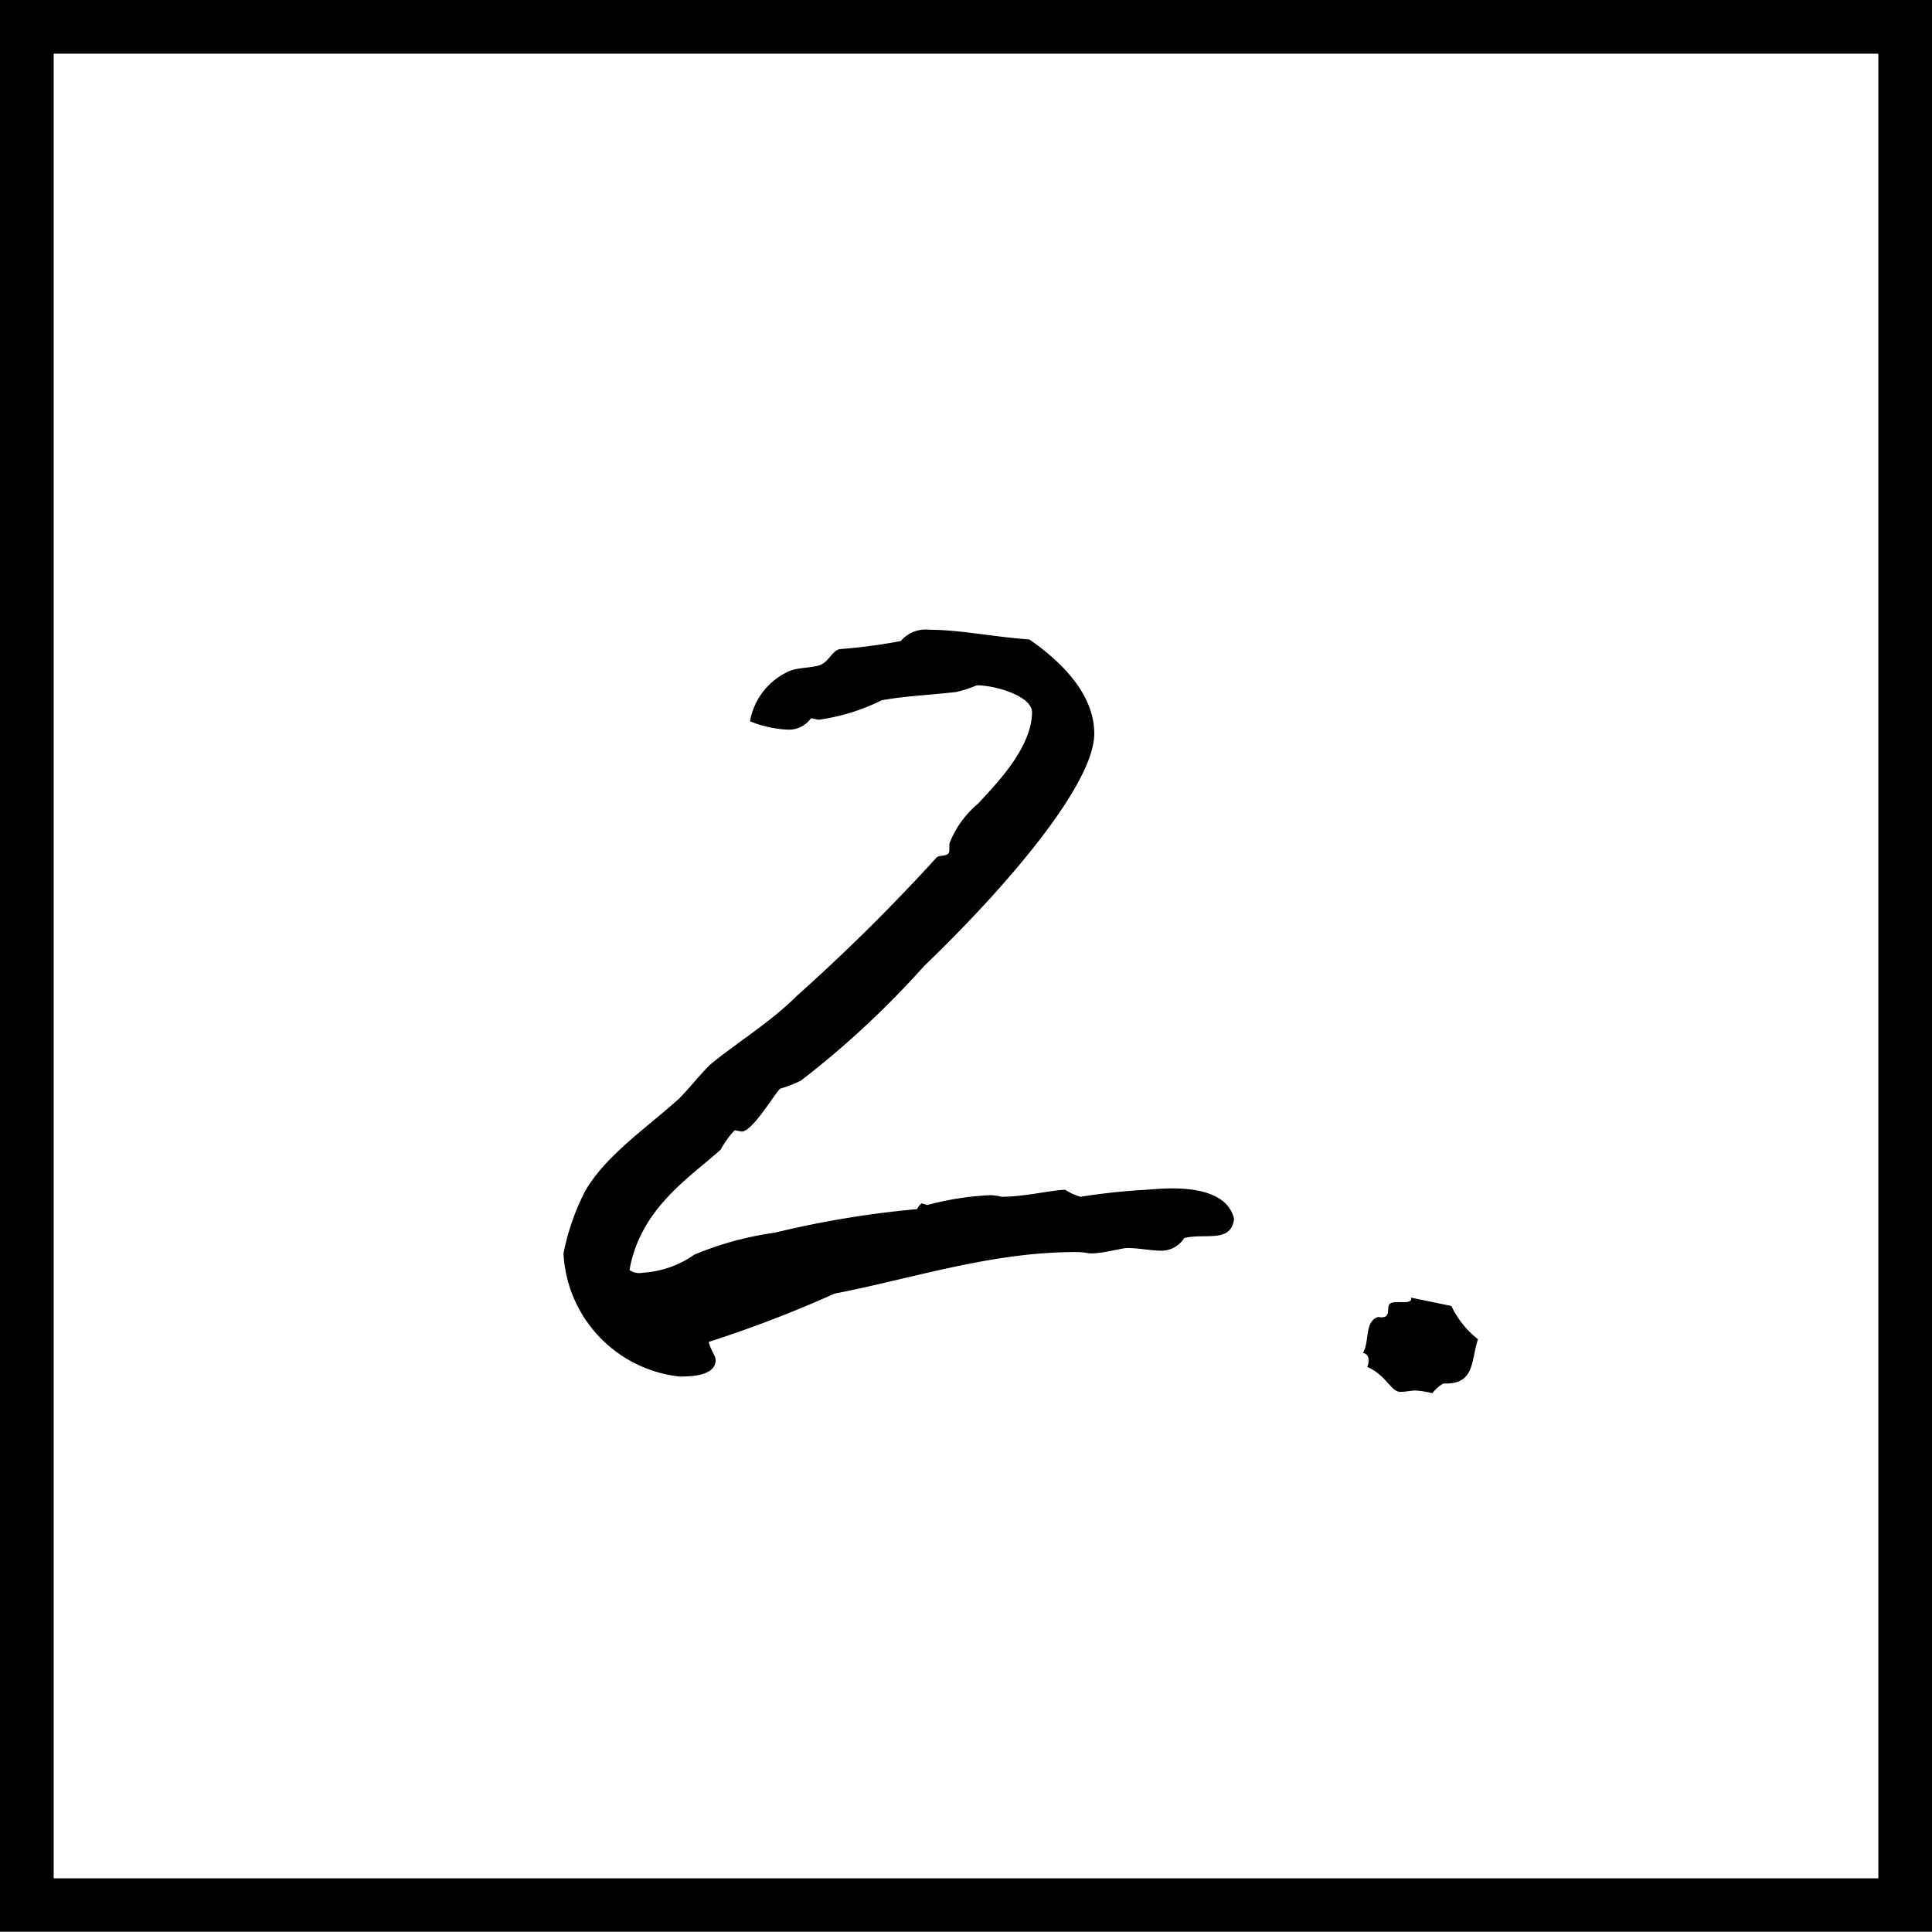
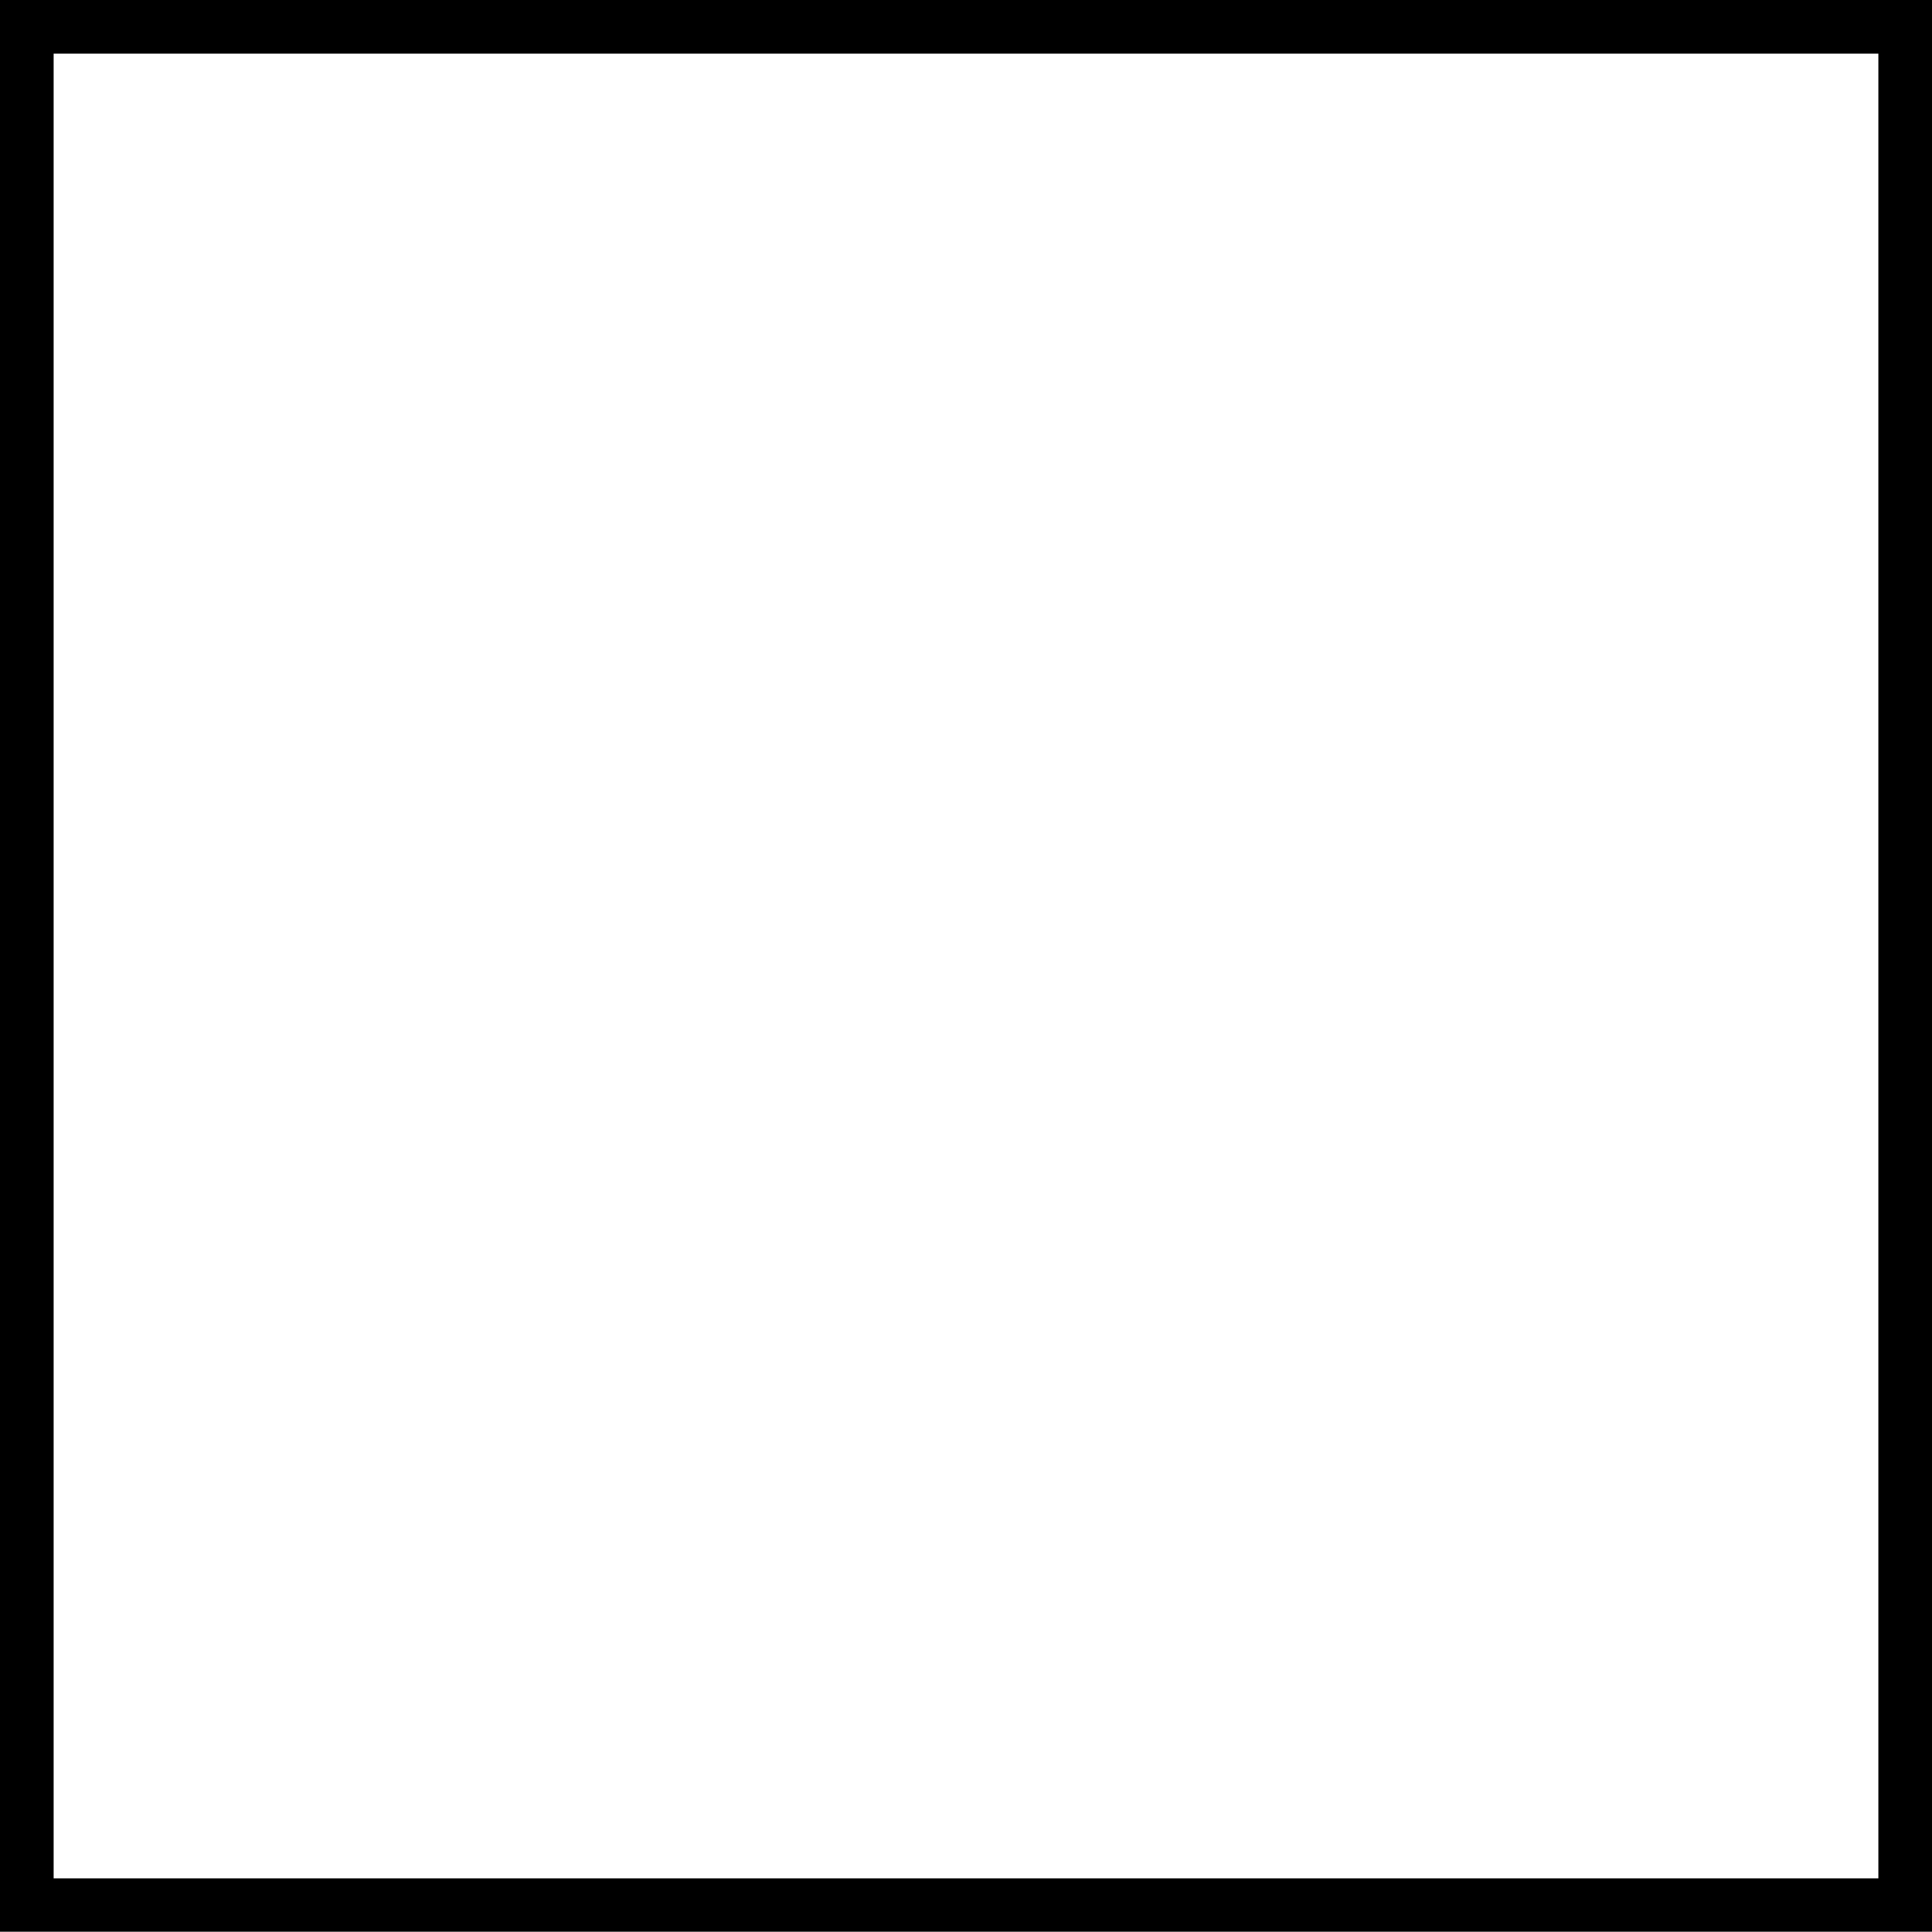
<svg xmlns="http://www.w3.org/2000/svg" width="72" height="71.99" viewBox="0 0 72 71.99">
  <defs>
    <style>.cls-1{fill:none;stroke:#000;stroke-width:2px;}</style>
  </defs>
  <title>icon_talk_02</title>
  <g id="レイヤー_2" data-name="レイヤー 2">
    <g id="_2." data-name=" 2.">
-       <path id="_2.-2" data-name=" 2.-2" d="M23.46,47.33c.41-2.32,2.27-3.46,3.4-4.49a3.37,3.37,0,0,1,.52-.72l.26.05c.41,0,1.24-1.44,1.44-1.6a4.88,4.88,0,0,0,.77-.3A33.9,33.9,0,0,0,34.44,36c3-2.88,6.34-6.75,6.34-8.66,0-1.6-1.44-2.83-2.42-3.51-1.39-.1-2.58-.36-3.71-.36a1.21,1.21,0,0,0-1.08.42,20.41,20.41,0,0,1-2.27.3c-.31.06-.41.52-.82.62s-.83.06-1.19.26a2.52,2.52,0,0,0-1.34,1.81,4.18,4.18,0,0,0,1.39.31,1,1,0,0,0,.88-.42c.1,0,.21.05.31.05a7.58,7.58,0,0,0,2.32-.72c.77-.15,1.8-.2,2.78-.31a4.53,4.53,0,0,0,.77-.25c.72,0,2.06.41,2.06,1,0,1.34-1.39,2.73-2,3.4a3.68,3.68,0,0,0-1.08,1.5v.25c0,.26-.36.16-.47.26a71.14,71.14,0,0,1-5.21,5.16c-1,1-2.32,1.8-3.25,2.58-.41.41-.72.82-1.13,1.24-1.19,1.08-2.73,2.11-3.51,3.45A8.84,8.84,0,0,0,21,46.71a4.86,4.86,0,0,0,4.33,4.59c.52,0,1.34-.05,1.34-.62,0-.15-.16-.31-.26-.67a45.27,45.27,0,0,0,4.69-1.8c2.94-.57,5.83-1.55,9-1.55.31,0,.41.05.57.05.46,0,1.14-.2,1.34-.2.41,0,.88.1,1.29.1a1,1,0,0,0,.83-.47c.77-.2,1.75.21,1.86-.72-.36-1.49-3-1.08-3.3-1.08a24.24,24.24,0,0,0-2.42.26,2,2,0,0,1-.57-.26c-.46,0-1.5.26-2.37.26a2.38,2.38,0,0,0-.41-.06,10.91,10.91,0,0,0-2.37.37s-.15-.06-.21-.06a.54.54,0,0,0-.16.21,36.31,36.31,0,0,0-5.31.88,12,12,0,0,0-3,.82,3.71,3.71,0,0,1-1.91.67A.64.64,0,0,1,23.46,47.33Zm30.63,1.34-1.5-.31v.05c0,.21-.57.05-.77.16s.1.61-.46.51c-.52.16-.31.93-.57,1.34a.24.24,0,0,1,.21.26.47.47,0,0,1-.05.26c.72.31.88.93,1.24.93.21,0,.41-.05.57-.05a3.92,3.92,0,0,1,.62.1,1.32,1.32,0,0,1,.41-.36h.1c1.08,0,.93-.88,1.19-1.65A3.44,3.44,0,0,1,54.09,48.67Z" />
      <path id="長方形_4" data-name="長方形 4" class="cls-1" d="M1,1H71V71H1Z" />
    </g>
  </g>
</svg>